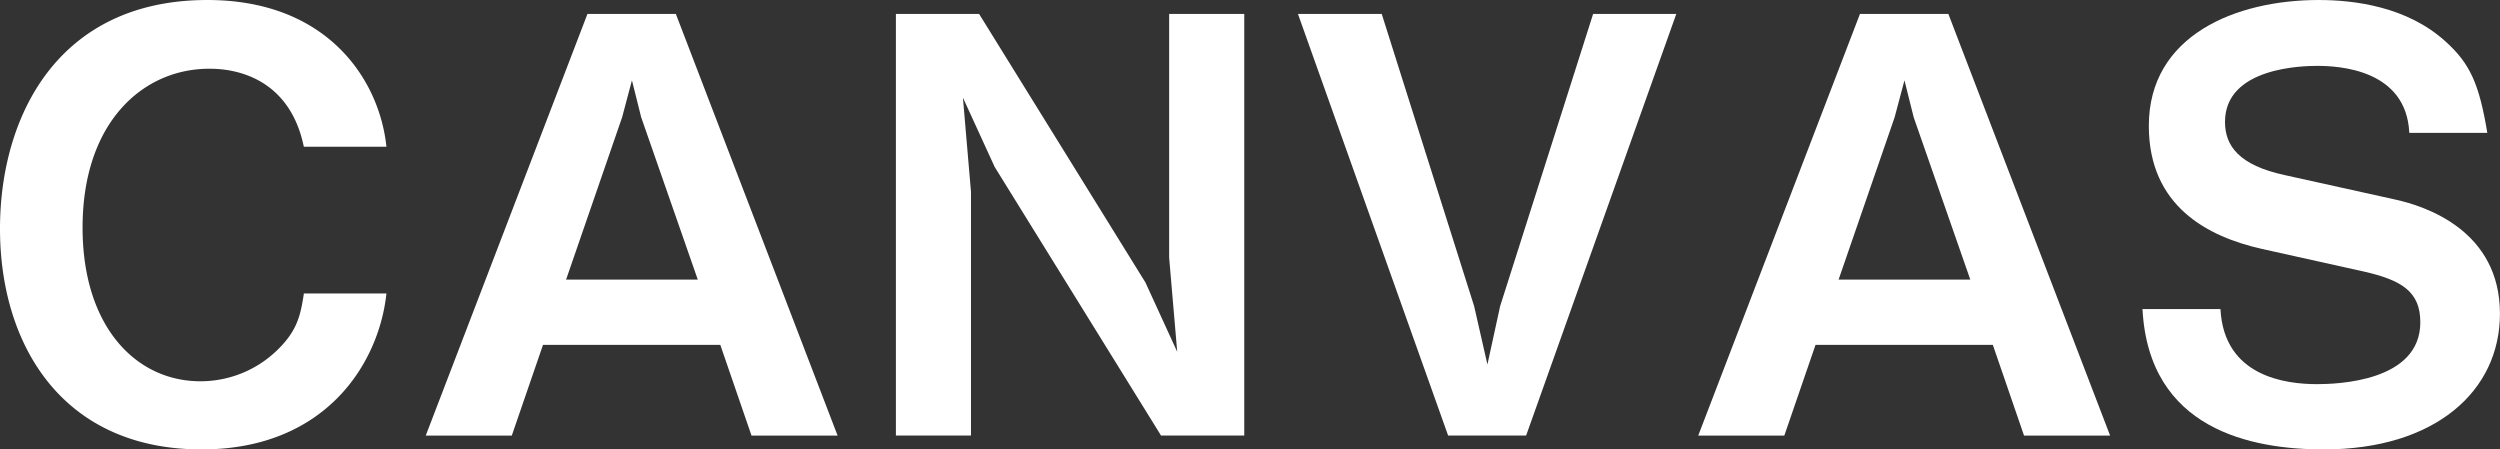
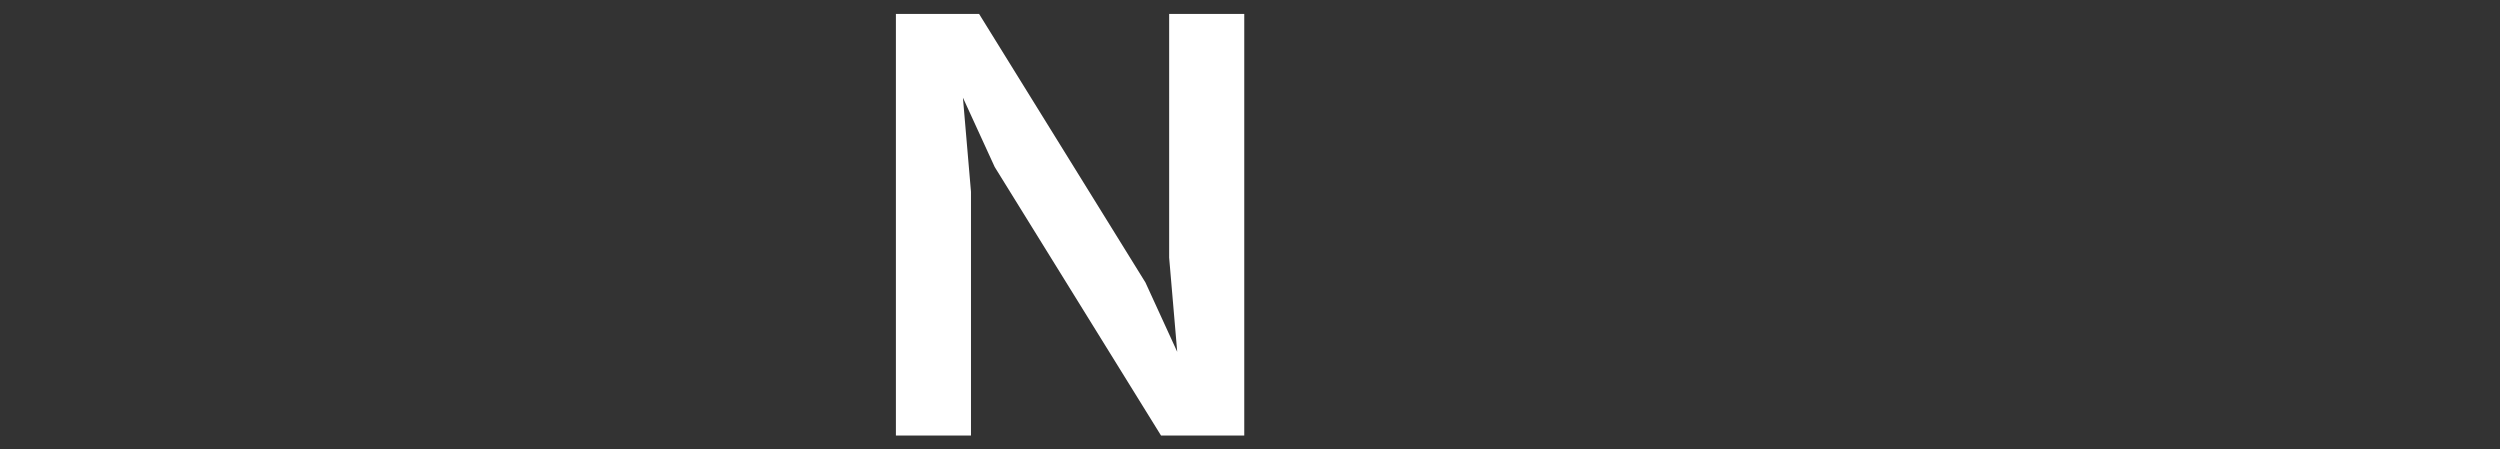
<svg xmlns="http://www.w3.org/2000/svg" width="310.151" height="55.755" viewBox="0 0 310.151 55.755">
  <rect x="0" y="0" width="310.151" height="55.755" fill="#333333" stroke="none" />
  <g id="グループ_12111" data-name="グループ 12111" transform="translate(0 0.001)">
-     <path id="パス_72065" data-name="パス 72065" d="M25.01,55.754C7.668,55.754,0,42.711,0,28.378,0,14.548,7.095,0,25.726,0c14.906,0,21.354,9.89,22.214,18.2H37.693C35.687,8.527,27.376,8.527,25.943,8.527c-8.171,0-15.7,6.595-15.7,19.708,0,12.256,6.592,19.064,14.619,19.064A13.643,13.643,0,0,0,34.4,43.43c2.366-2.3,2.866-4.088,3.3-7.024H47.941c-.93,8.741-7.595,19.348-22.931,19.348" transform="translate(0 0)" fill="#fff" />
-     <path id="パス_72066" data-name="パス 72066" d="M59.213,52.926l-3.869-11.25h-22l-3.869,11.25H18.8L38.862.613H49.826L69.893,52.926ZM45.527,13.44,44.38,8.854,43.161,13.44,36.209,33.578H52.548Z" transform="translate(34.019 1.111)" fill="#fff" />
    <path id="パス_72067" data-name="パス 72067" d="M72.451,52.923,51.813,19.6,47.871,11l1,11.68V52.923H39.557V.613h10.32L70.515,33.932l3.942,8.6-1-11.68V.613h9.317v52.31Z" transform="translate(71.589 1.112)" fill="#fff" />
-     <path id="パス_72068" data-name="パス 72068" d="M85.614,52.923H75.94L57.308.613H67.7l11.467,36.26,1.647,7.235,1.576-7.235L93.928.613h10.318Z" transform="translate(103.716 1.112)" fill="#fff" />
-     <path id="パス_72069" data-name="パス 72069" d="M115.4,52.926l-3.869-11.25h-22l-3.869,11.25H74.982L95.047.613h10.964l20.068,52.313ZM101.712,13.44l-1.146-4.586L99.346,13.44,92.394,33.578h16.339Z" transform="translate(135.702 1.111)" fill="#fff" />
-     <path id="パス_72070" data-name="パス 72070" d="M117.1,55.754c-8.958,0-21.714-2.436-22.5-17.412h9.674c.43,8.384,8.1,9.314,11.967,9.314,2.436,0,12.827-.284,12.827-7.668,0-3.8-2.293-5.232-7.022-6.305l-12.613-2.8c-6.735-1.506-14.046-5.3-14.046-15.266C95.382,4.371,106.2,0,116.45,0c4.372,0,10.967.79,15.766,5.162,3.012,2.723,4.158,5.232,5.162,11.321H127.7c-.36-7.881-8.744-8.311-11.4-8.311-1.72,0-11.464.143-11.464,6.951,0,3.009,1.79,5.378,7.381,6.592l13.616,3.012c4.012.86,13.113,3.939,13.113,14.189,0,9.6-8.028,16.839-21.857,16.839" transform="translate(171.198 0)" fill="#fff" />
  </g>
</svg>